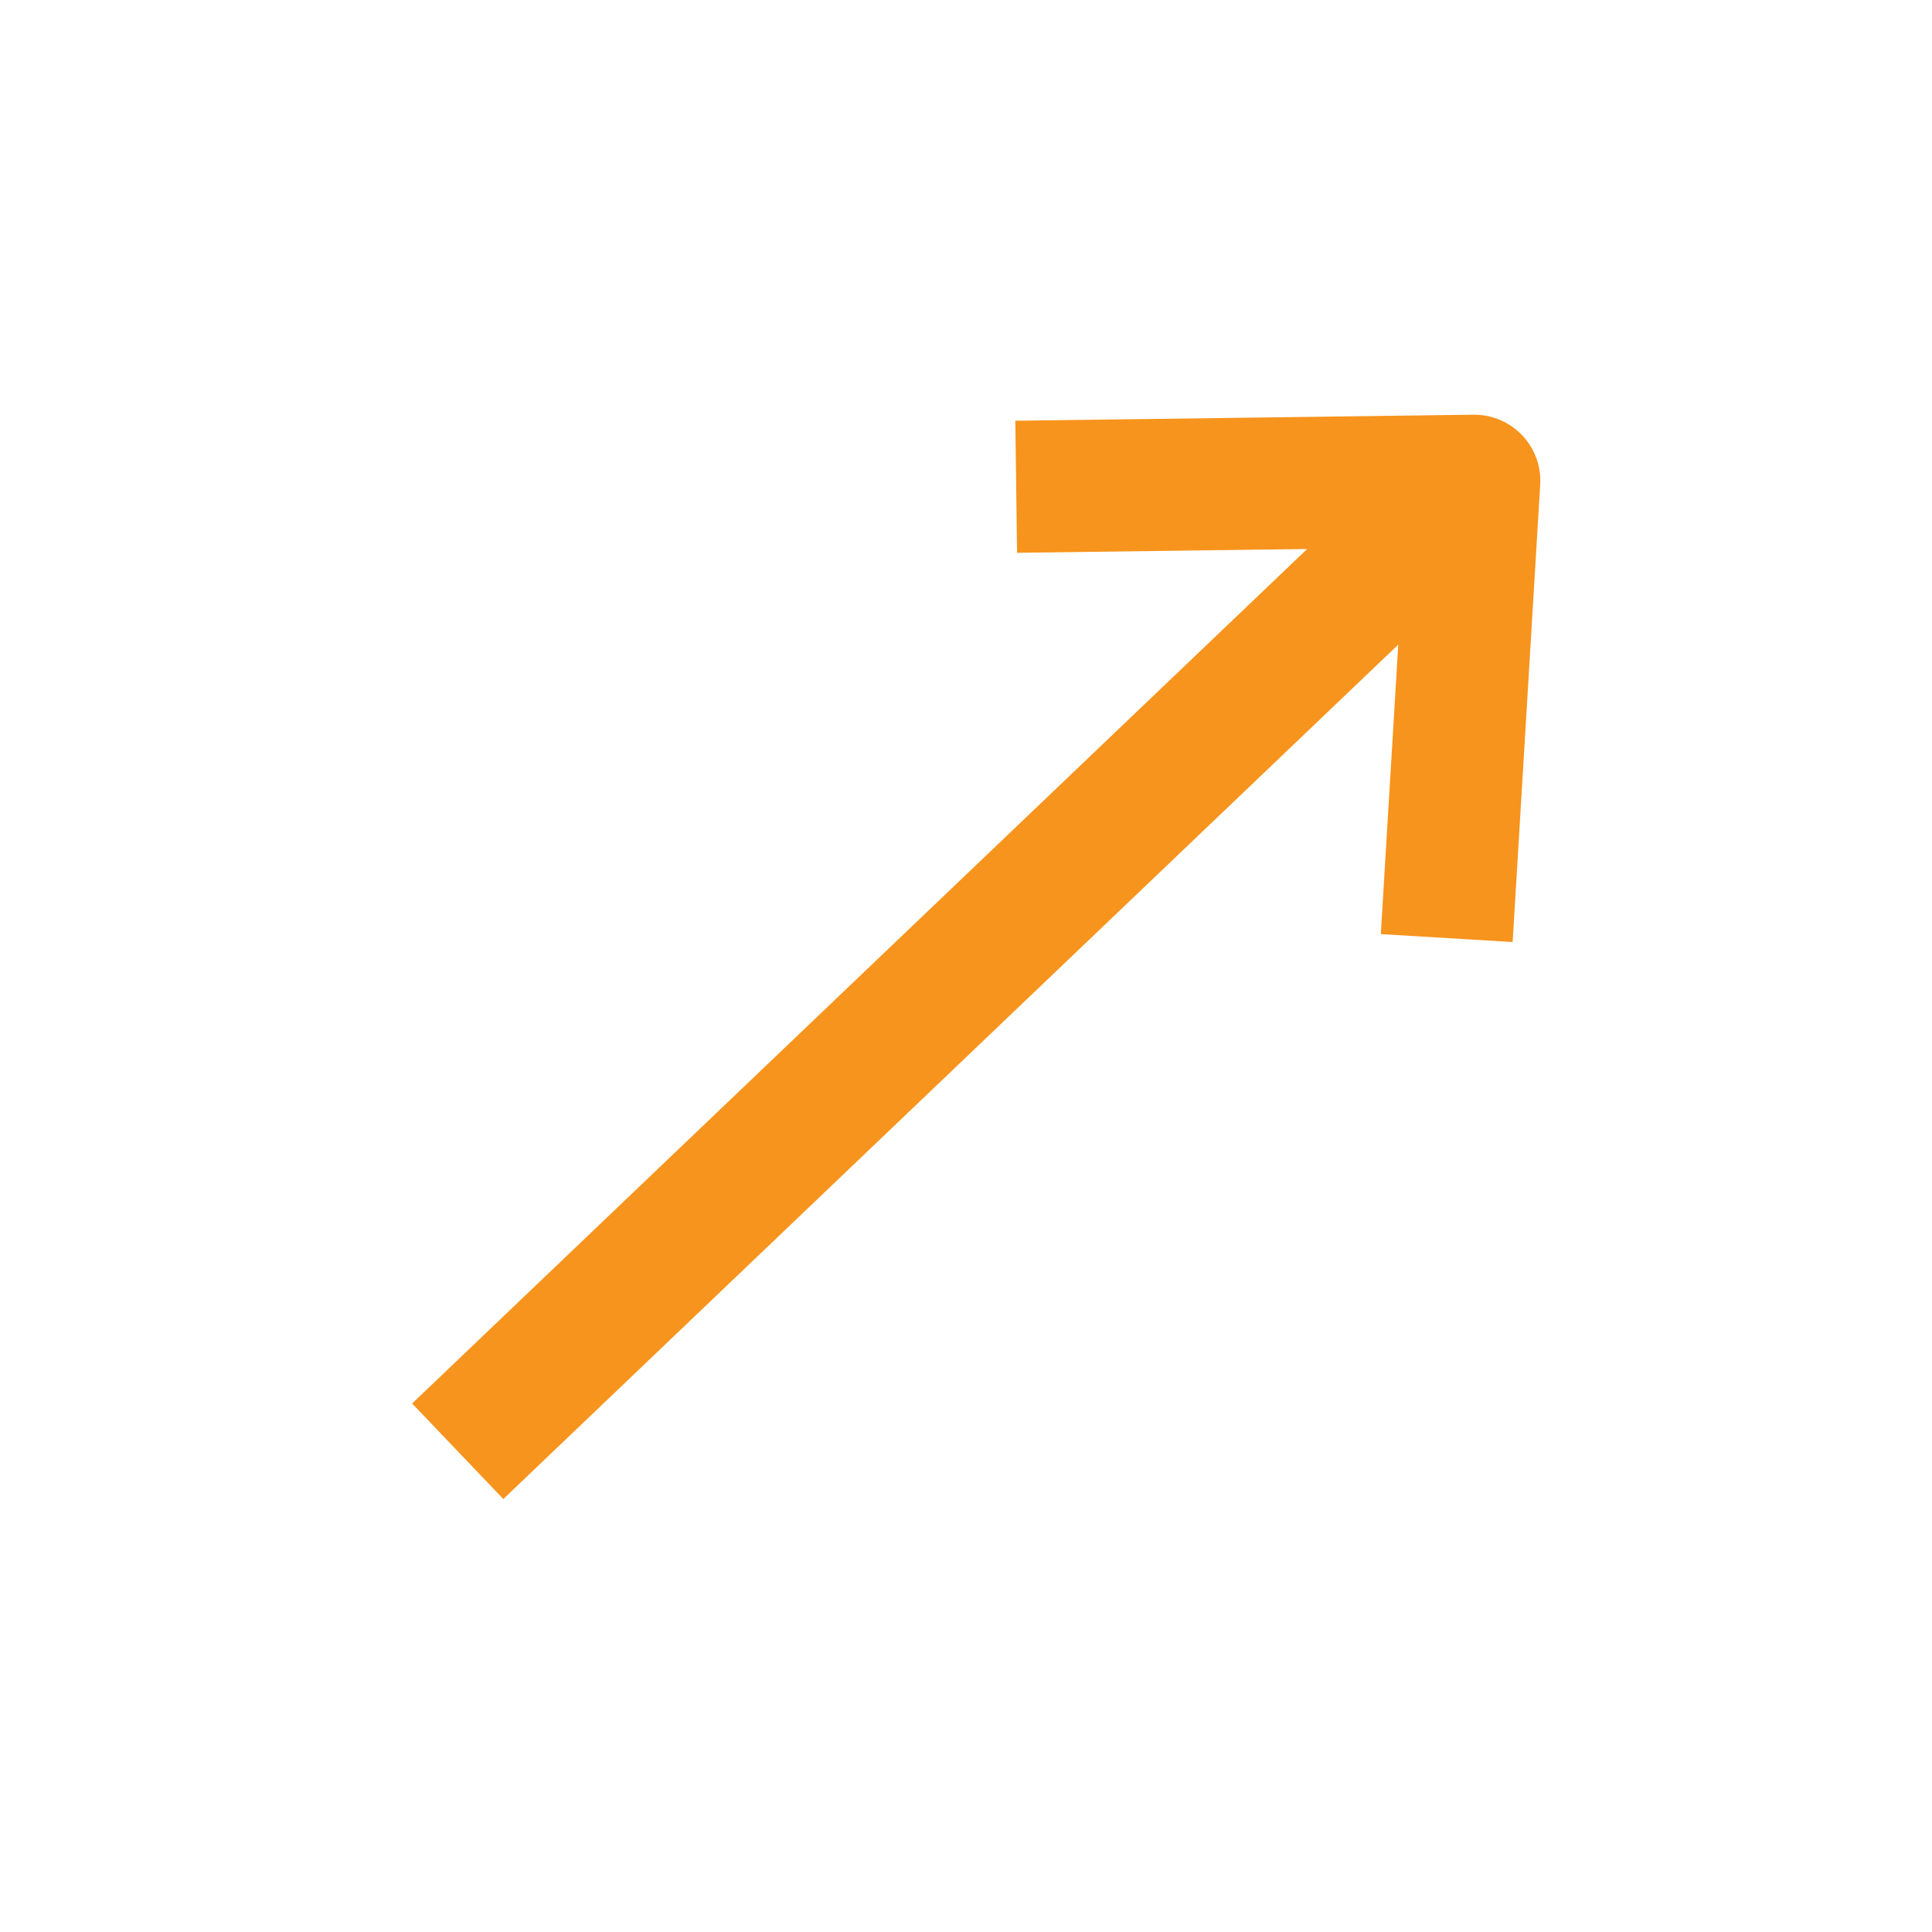
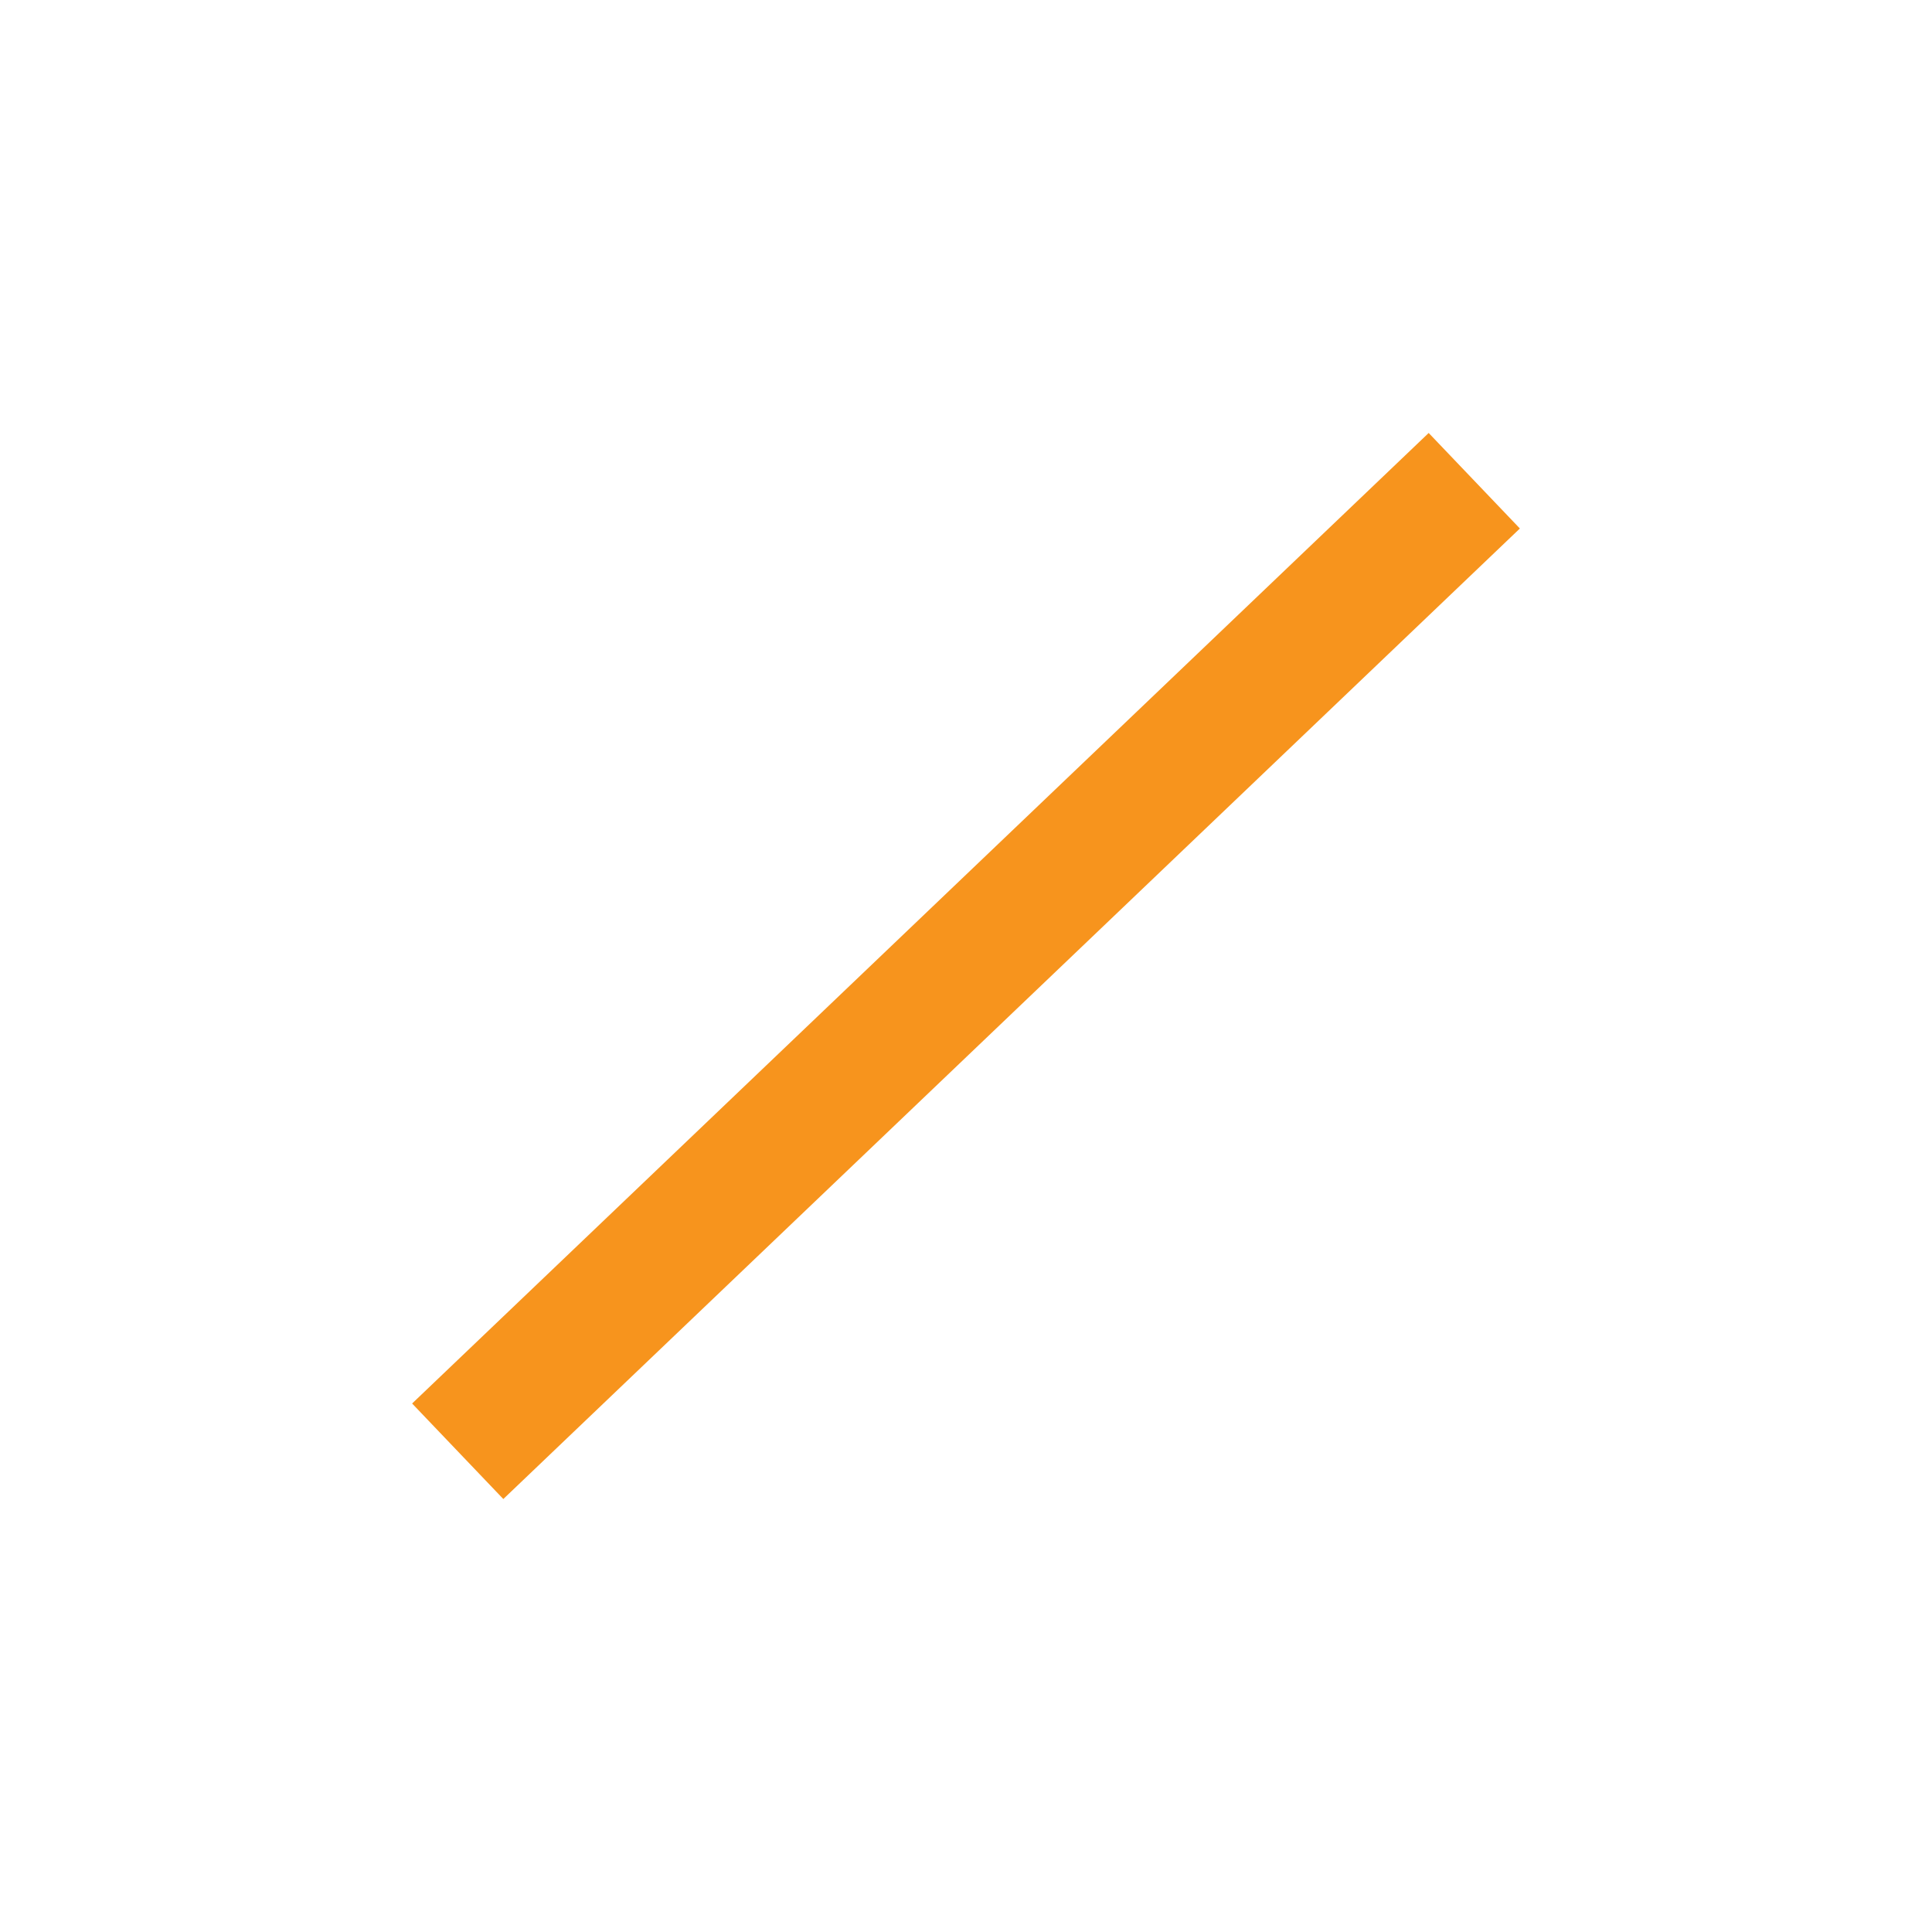
<svg xmlns="http://www.w3.org/2000/svg" id="Layer_1" version="1.1" viewBox="0 0 512 512">
  <defs>
    <style>
      .st0 {
        fill: none;
        stroke: #f7941d;
        stroke-linejoin: round;
        stroke-width: 35px;
      }
    </style>
  </defs>
  <line class="st0" x1="121.3" y1="384.6" x2="390.7" y2="127.4" />
-   <polyline class="st0" points="269.3 129 390.7 127.4 383.4 248.6" />
</svg>